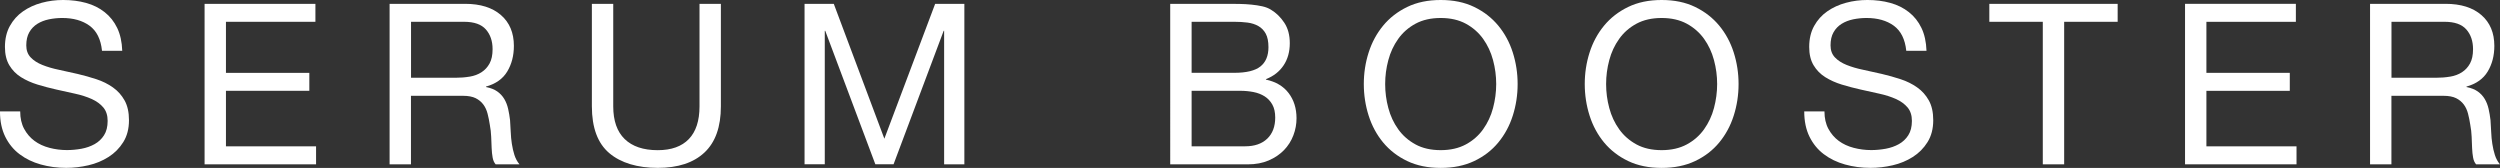
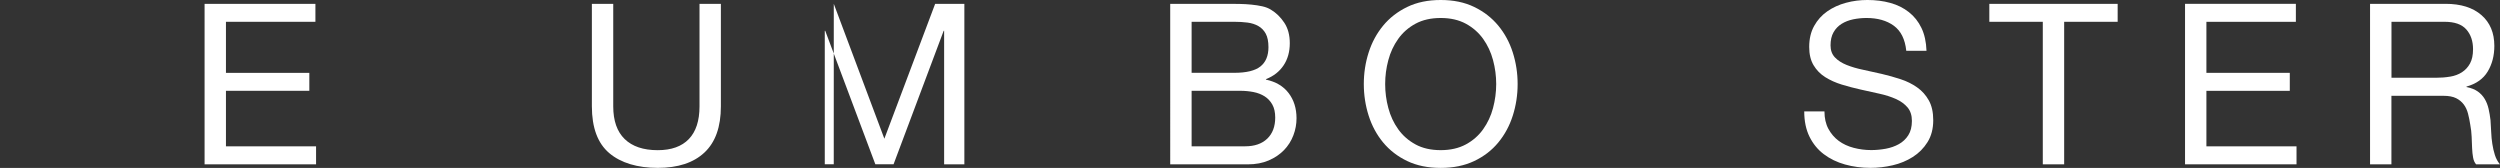
<svg xmlns="http://www.w3.org/2000/svg" id="_レイヤー_2" viewBox="0 0 768.75 51.63">
  <rect x="0" y="0" width="768.75" height="51.63" fill="#333333" stroke="none" />
  <g id="_レイヤー_1-2">
-     <path d="M27.54,7.91c-2.19-1.59-4.99-2.38-8.4-2.38-1.38,0-2.74.14-4.08.41-1.34.28-2.52.74-3.56,1.38-1.04.65-1.87,1.51-2.49,2.59-.62,1.08-.93,2.43-.93,4.04,0,1.52.45,2.75,1.35,3.7.9.95,2.1,1.72,3.59,2.32,1.5.6,3.19,1.1,5.08,1.49,1.89.39,3.81.82,5.77,1.28,1.96.46,3.88,1,5.77,1.62,1.89.62,3.58,1.46,5.08,2.52,1.5,1.06,2.7,2.4,3.59,4.01.9,1.61,1.35,3.64,1.35,6.08,0,2.63-.59,4.87-1.76,6.74s-2.68,3.39-4.53,4.56c-1.84,1.17-3.9,2.03-6.19,2.56s-4.55.79-6.81.79c-2.76,0-5.38-.35-7.84-1.04-2.47-.69-4.63-1.74-6.5-3.15-1.87-1.4-3.34-3.2-4.42-5.39-1.08-2.19-1.62-4.78-1.62-7.78h6.22c0,2.07.4,3.86,1.21,5.36.81,1.5,1.87,2.73,3.18,3.7,1.31.97,2.84,1.68,4.6,2.14,1.75.46,3.55.69,5.39.69,1.47,0,2.96-.14,4.46-.41,1.5-.28,2.84-.75,4.04-1.42,1.2-.67,2.17-1.58,2.9-2.73.74-1.15,1.11-2.63,1.11-4.42,0-1.7-.45-3.09-1.35-4.15-.9-1.06-2.1-1.92-3.59-2.59-1.5-.67-3.19-1.21-5.08-1.62-1.89-.42-3.81-.84-5.77-1.28-1.96-.44-3.88-.94-5.77-1.52-1.89-.58-3.58-1.34-5.08-2.28-1.5-.94-2.7-2.17-3.59-3.66-.9-1.5-1.35-3.37-1.35-5.63,0-2.49.51-4.64,1.52-6.46,1.01-1.82,2.36-3.32,4.04-4.49,1.68-1.17,3.59-2.05,5.74-2.63,2.14-.58,4.34-.86,6.6-.86,2.53,0,4.88.3,7.05.9,2.17.6,4.07,1.54,5.7,2.83,1.64,1.29,2.93,2.91,3.87,4.87.94,1.96,1.46,4.3,1.55,7.02h-6.22c-.37-3.55-1.65-6.12-3.84-7.71Z" fill="#fff" />
    <path d="M96.99,1.18v5.53h-27.51v15.69h25.64v5.53h-25.64v17.07h27.71v5.53h-34.28V1.18h34.07Z" fill="#fff" />
-     <path d="M143.03,1.18c4.7,0,8.37,1.15,11.02,3.46,2.65,2.3,3.97,5.46,3.97,9.47,0,3-.68,5.62-2.04,7.88-1.36,2.26-3.54,3.8-6.53,4.63v.14c1.43.28,2.59.74,3.49,1.38.9.65,1.61,1.42,2.14,2.32.53.9.92,1.9,1.17,3.01.25,1.11.45,2.26.59,3.46.09,1.2.16,2.42.21,3.66.05,1.24.16,2.47.35,3.66.18,1.2.45,2.34.79,3.42.35,1.08.86,2.04,1.56,2.87h-7.33c-.46-.51-.77-1.2-.93-2.07-.16-.88-.27-1.85-.31-2.94-.05-1.08-.09-2.25-.14-3.49-.05-1.24-.19-2.46-.42-3.66-.18-1.2-.41-2.34-.69-3.42-.28-1.08-.71-2.03-1.31-2.83-.6-.81-1.38-1.45-2.35-1.94-.97-.48-2.26-.73-3.87-.73h-16.03v21.08h-6.57V1.18h23.22ZM144.42,23.57c1.38-.23,2.59-.68,3.63-1.35,1.04-.67,1.87-1.57,2.49-2.7.62-1.13.93-2.59.93-4.39,0-2.49-.69-4.52-2.07-6.08-1.38-1.57-3.62-2.35-6.7-2.35h-16.31v17.21h13.68c1.52,0,2.97-.11,4.35-.35Z" fill="#fff" />
    <path d="M216.63,46.89c-3.36,3.16-8.16,4.73-14.38,4.73s-11.32-1.51-14.89-4.53c-3.57-3.02-5.36-7.82-5.36-14.41V1.18h6.57v31.52c0,4.42,1.17,7.78,3.52,10.06,2.35,2.28,5.74,3.42,10.16,3.42,4.19,0,7.38-1.14,9.57-3.42,2.19-2.28,3.28-5.63,3.28-10.06V1.18h6.57v31.52c0,6.31-1.68,11.05-5.05,14.2Z" fill="#fff" />
-     <path d="M256.39,1.18l15.55,41.47,15.62-41.47h8.98v49.35h-6.22V9.47h-.14l-15.41,41.05h-5.6l-15.41-41.05h-.14v41.05h-6.22V1.18h8.98Z" fill="#fff" />
+     <path d="M256.39,1.18l15.55,41.47,15.62-41.47h8.98v49.35h-6.22V9.47h-.14l-15.41,41.05h-5.6l-15.41-41.05h-.14v41.05h-6.22h8.98Z" fill="#fff" />
    <path d="M377.75,1.18c1.06,0,2.2.01,3.42.03,1.22.02,2.43.09,3.63.21,1.2.12,2.32.29,3.35.52,1.04.23,1.92.58,2.66,1.04,1.61.97,2.98,2.3,4.11,4.01,1.13,1.71,1.69,3.8,1.69,6.29,0,2.63-.63,4.9-1.9,6.81-1.27,1.91-3.08,3.33-5.43,4.25v.14c3.04.65,5.37,2.03,6.98,4.15,1.61,2.12,2.42,4.7,2.42,7.74,0,1.8-.32,3.55-.97,5.25-.65,1.71-1.6,3.21-2.87,4.53-1.27,1.31-2.83,2.37-4.7,3.18-1.87.81-4.02,1.21-6.46,1.21h-23.84V1.18h17.9ZM379.55,22.39c3.73,0,6.42-.66,8.05-1.97,1.63-1.31,2.45-3.28,2.45-5.91,0-1.75-.28-3.13-.83-4.15-.55-1.01-1.31-1.8-2.28-2.35-.97-.55-2.09-.91-3.35-1.07-1.27-.16-2.62-.24-4.04-.24h-13.13v15.69h13.13ZM382.87,44.99c2.9,0,5.17-.78,6.81-2.35,1.63-1.57,2.45-3.73,2.45-6.5,0-1.61-.3-2.95-.9-4.01-.6-1.06-1.39-1.9-2.38-2.52-.99-.62-2.13-1.06-3.42-1.31-1.29-.25-2.63-.38-4.01-.38h-15v17.07h16.45Z" fill="#fff" />
    <path d="M420.86,16.14c.99-3.11,2.48-5.86,4.46-8.26,1.98-2.4,4.45-4.31,7.4-5.74,2.95-1.43,6.38-2.14,10.3-2.14s7.35.71,10.3,2.14c2.95,1.43,5.41,3.34,7.4,5.74,1.98,2.4,3.47,5.15,4.46,8.26.99,3.11,1.49,6.35,1.49,9.71s-.5,6.6-1.49,9.71c-.99,3.11-2.48,5.86-4.46,8.26-1.98,2.4-4.45,4.3-7.4,5.7-2.95,1.4-6.38,2.11-10.3,2.11s-7.35-.7-10.3-2.11c-2.95-1.41-5.41-3.31-7.4-5.7-1.98-2.4-3.47-5.15-4.46-8.26-.99-3.11-1.49-6.35-1.49-9.71s.49-6.6,1.49-9.71ZM426.91,33.21c.64,2.42,1.66,4.6,3.04,6.53,1.38,1.94,3.16,3.49,5.32,4.67,2.17,1.18,4.75,1.76,7.74,1.76s5.57-.59,7.74-1.76c2.17-1.17,3.94-2.73,5.32-4.67,1.38-1.94,2.4-4.11,3.04-6.53.64-2.42.97-4.87.97-7.36s-.32-4.94-.97-7.36c-.65-2.42-1.66-4.6-3.04-6.53s-3.16-3.49-5.32-4.67c-2.17-1.17-4.75-1.76-7.74-1.76s-5.58.59-7.74,1.76c-2.17,1.17-3.94,2.73-5.32,4.67s-2.4,4.11-3.04,6.53c-.65,2.42-.97,4.87-.97,7.36s.32,4.94.97,7.36Z" fill="#fff" />
-     <path d="M488.8,16.14c.99-3.11,2.48-5.86,4.46-8.26,1.98-2.4,4.45-4.31,7.4-5.74,2.95-1.43,6.38-2.14,10.3-2.14s7.35.71,10.3,2.14c2.95,1.43,5.41,3.34,7.4,5.74,1.98,2.4,3.47,5.15,4.46,8.26.99,3.11,1.49,6.35,1.49,9.71s-.5,6.6-1.49,9.71c-.99,3.11-2.48,5.86-4.46,8.26-1.98,2.4-4.45,4.3-7.4,5.7-2.95,1.4-6.38,2.11-10.3,2.11s-7.35-.7-10.3-2.11c-2.95-1.41-5.41-3.31-7.4-5.7-1.98-2.4-3.47-5.15-4.46-8.26-.99-3.11-1.49-6.35-1.49-9.71s.49-6.6,1.49-9.71ZM494.85,33.21c.64,2.42,1.66,4.6,3.04,6.53,1.38,1.94,3.16,3.49,5.32,4.67,2.17,1.18,4.75,1.76,7.74,1.76s5.57-.59,7.74-1.76c2.17-1.17,3.94-2.73,5.32-4.67,1.38-1.94,2.4-4.11,3.04-6.53.64-2.42.97-4.87.97-7.36s-.32-4.94-.97-7.36c-.65-2.42-1.66-4.6-3.04-6.53s-3.16-3.49-5.32-4.67c-2.17-1.17-4.75-1.76-7.74-1.76s-5.58.59-7.74,1.76c-2.17,1.17-3.94,2.73-5.32,4.67s-2.4,4.11-3.04,6.53c-.65,2.42-.97,4.87-.97,7.36s.32,4.94.97,7.36Z" fill="#fff" />
    <path d="M582.35,7.91c-2.19-1.59-4.99-2.38-8.4-2.38-1.38,0-2.74.14-4.08.41-1.34.28-2.52.74-3.56,1.38-1.04.65-1.87,1.51-2.49,2.59-.62,1.08-.93,2.43-.93,4.04,0,1.52.45,2.75,1.35,3.7.9.95,2.1,1.72,3.59,2.32,1.5.6,3.19,1.1,5.08,1.49,1.89.39,3.81.82,5.77,1.28,1.96.46,3.88,1,5.77,1.62,1.89.62,3.58,1.46,5.08,2.52,1.5,1.06,2.7,2.4,3.59,4.01.9,1.61,1.35,3.64,1.35,6.08,0,2.63-.59,4.87-1.76,6.74s-2.68,3.39-4.53,4.56c-1.84,1.17-3.9,2.03-6.19,2.56s-4.55.79-6.81.79c-2.76,0-5.38-.35-7.84-1.04-2.47-.69-4.63-1.74-6.5-3.15-1.87-1.4-3.34-3.2-4.42-5.39-1.08-2.19-1.62-4.78-1.62-7.78h6.22c0,2.07.4,3.86,1.21,5.36.81,1.5,1.87,2.73,3.18,3.7,1.31.97,2.84,1.68,4.6,2.14,1.75.46,3.55.69,5.39.69,1.47,0,2.96-.14,4.46-.41,1.5-.28,2.84-.75,4.04-1.42,1.2-.67,2.17-1.58,2.9-2.73.74-1.15,1.11-2.63,1.11-4.42,0-1.7-.45-3.09-1.35-4.15-.9-1.06-2.1-1.92-3.59-2.59-1.5-.67-3.19-1.21-5.08-1.62-1.89-.42-3.81-.84-5.77-1.28-1.96-.44-3.88-.94-5.77-1.52-1.89-.58-3.58-1.34-5.08-2.28-1.5-.94-2.7-2.17-3.59-3.66-.9-1.5-1.35-3.37-1.35-5.63,0-2.49.51-4.64,1.52-6.46,1.01-1.82,2.36-3.32,4.04-4.49,1.68-1.17,3.59-2.05,5.74-2.63,2.14-.58,4.34-.86,6.6-.86,2.53,0,4.88.3,7.05.9,2.17.6,4.07,1.54,5.7,2.83,1.64,1.29,2.93,2.91,3.87,4.87.94,1.96,1.46,4.3,1.55,7.02h-6.22c-.37-3.55-1.65-6.12-3.84-7.71Z" fill="#fff" />
    <path d="M611.72,6.7V1.18h39.46v5.53h-16.45v43.82h-6.57V6.7h-16.45Z" fill="#fff" />
    <path d="M705.98,1.18v5.53h-27.51v15.69h25.64v5.53h-25.64v17.07h27.71v5.53h-34.28V1.18h34.07Z" fill="#fff" />
    <path d="M752.02,1.18c4.7,0,8.37,1.15,11.02,3.46,2.65,2.3,3.97,5.46,3.97,9.47,0,3-.68,5.62-2.04,7.88-1.36,2.26-3.54,3.8-6.53,4.63v.14c1.43.28,2.59.74,3.49,1.38.9.65,1.61,1.42,2.14,2.32.53.9.92,1.9,1.17,3.01.25,1.11.45,2.26.59,3.46.09,1.2.16,2.42.21,3.66.05,1.24.16,2.47.35,3.66.18,1.2.45,2.34.79,3.42.35,1.08.86,2.04,1.56,2.87h-7.33c-.46-.51-.77-1.2-.93-2.07-.16-.88-.27-1.85-.31-2.94-.05-1.08-.09-2.25-.14-3.49-.05-1.24-.19-2.46-.42-3.66-.18-1.2-.41-2.34-.69-3.42-.28-1.08-.71-2.03-1.31-2.83-.6-.81-1.38-1.45-2.35-1.94-.97-.48-2.26-.73-3.87-.73h-16.03v21.08h-6.57V1.18h23.22ZM753.41,23.57c1.38-.23,2.59-.68,3.63-1.35,1.04-.67,1.87-1.57,2.49-2.7.62-1.13.93-2.59.93-4.39,0-2.49-.69-4.52-2.07-6.08-1.38-1.57-3.62-2.35-6.7-2.35h-16.31v17.21h13.68c1.52,0,2.97-.11,4.35-.35Z" fill="#fff" />
  </g>
</svg>